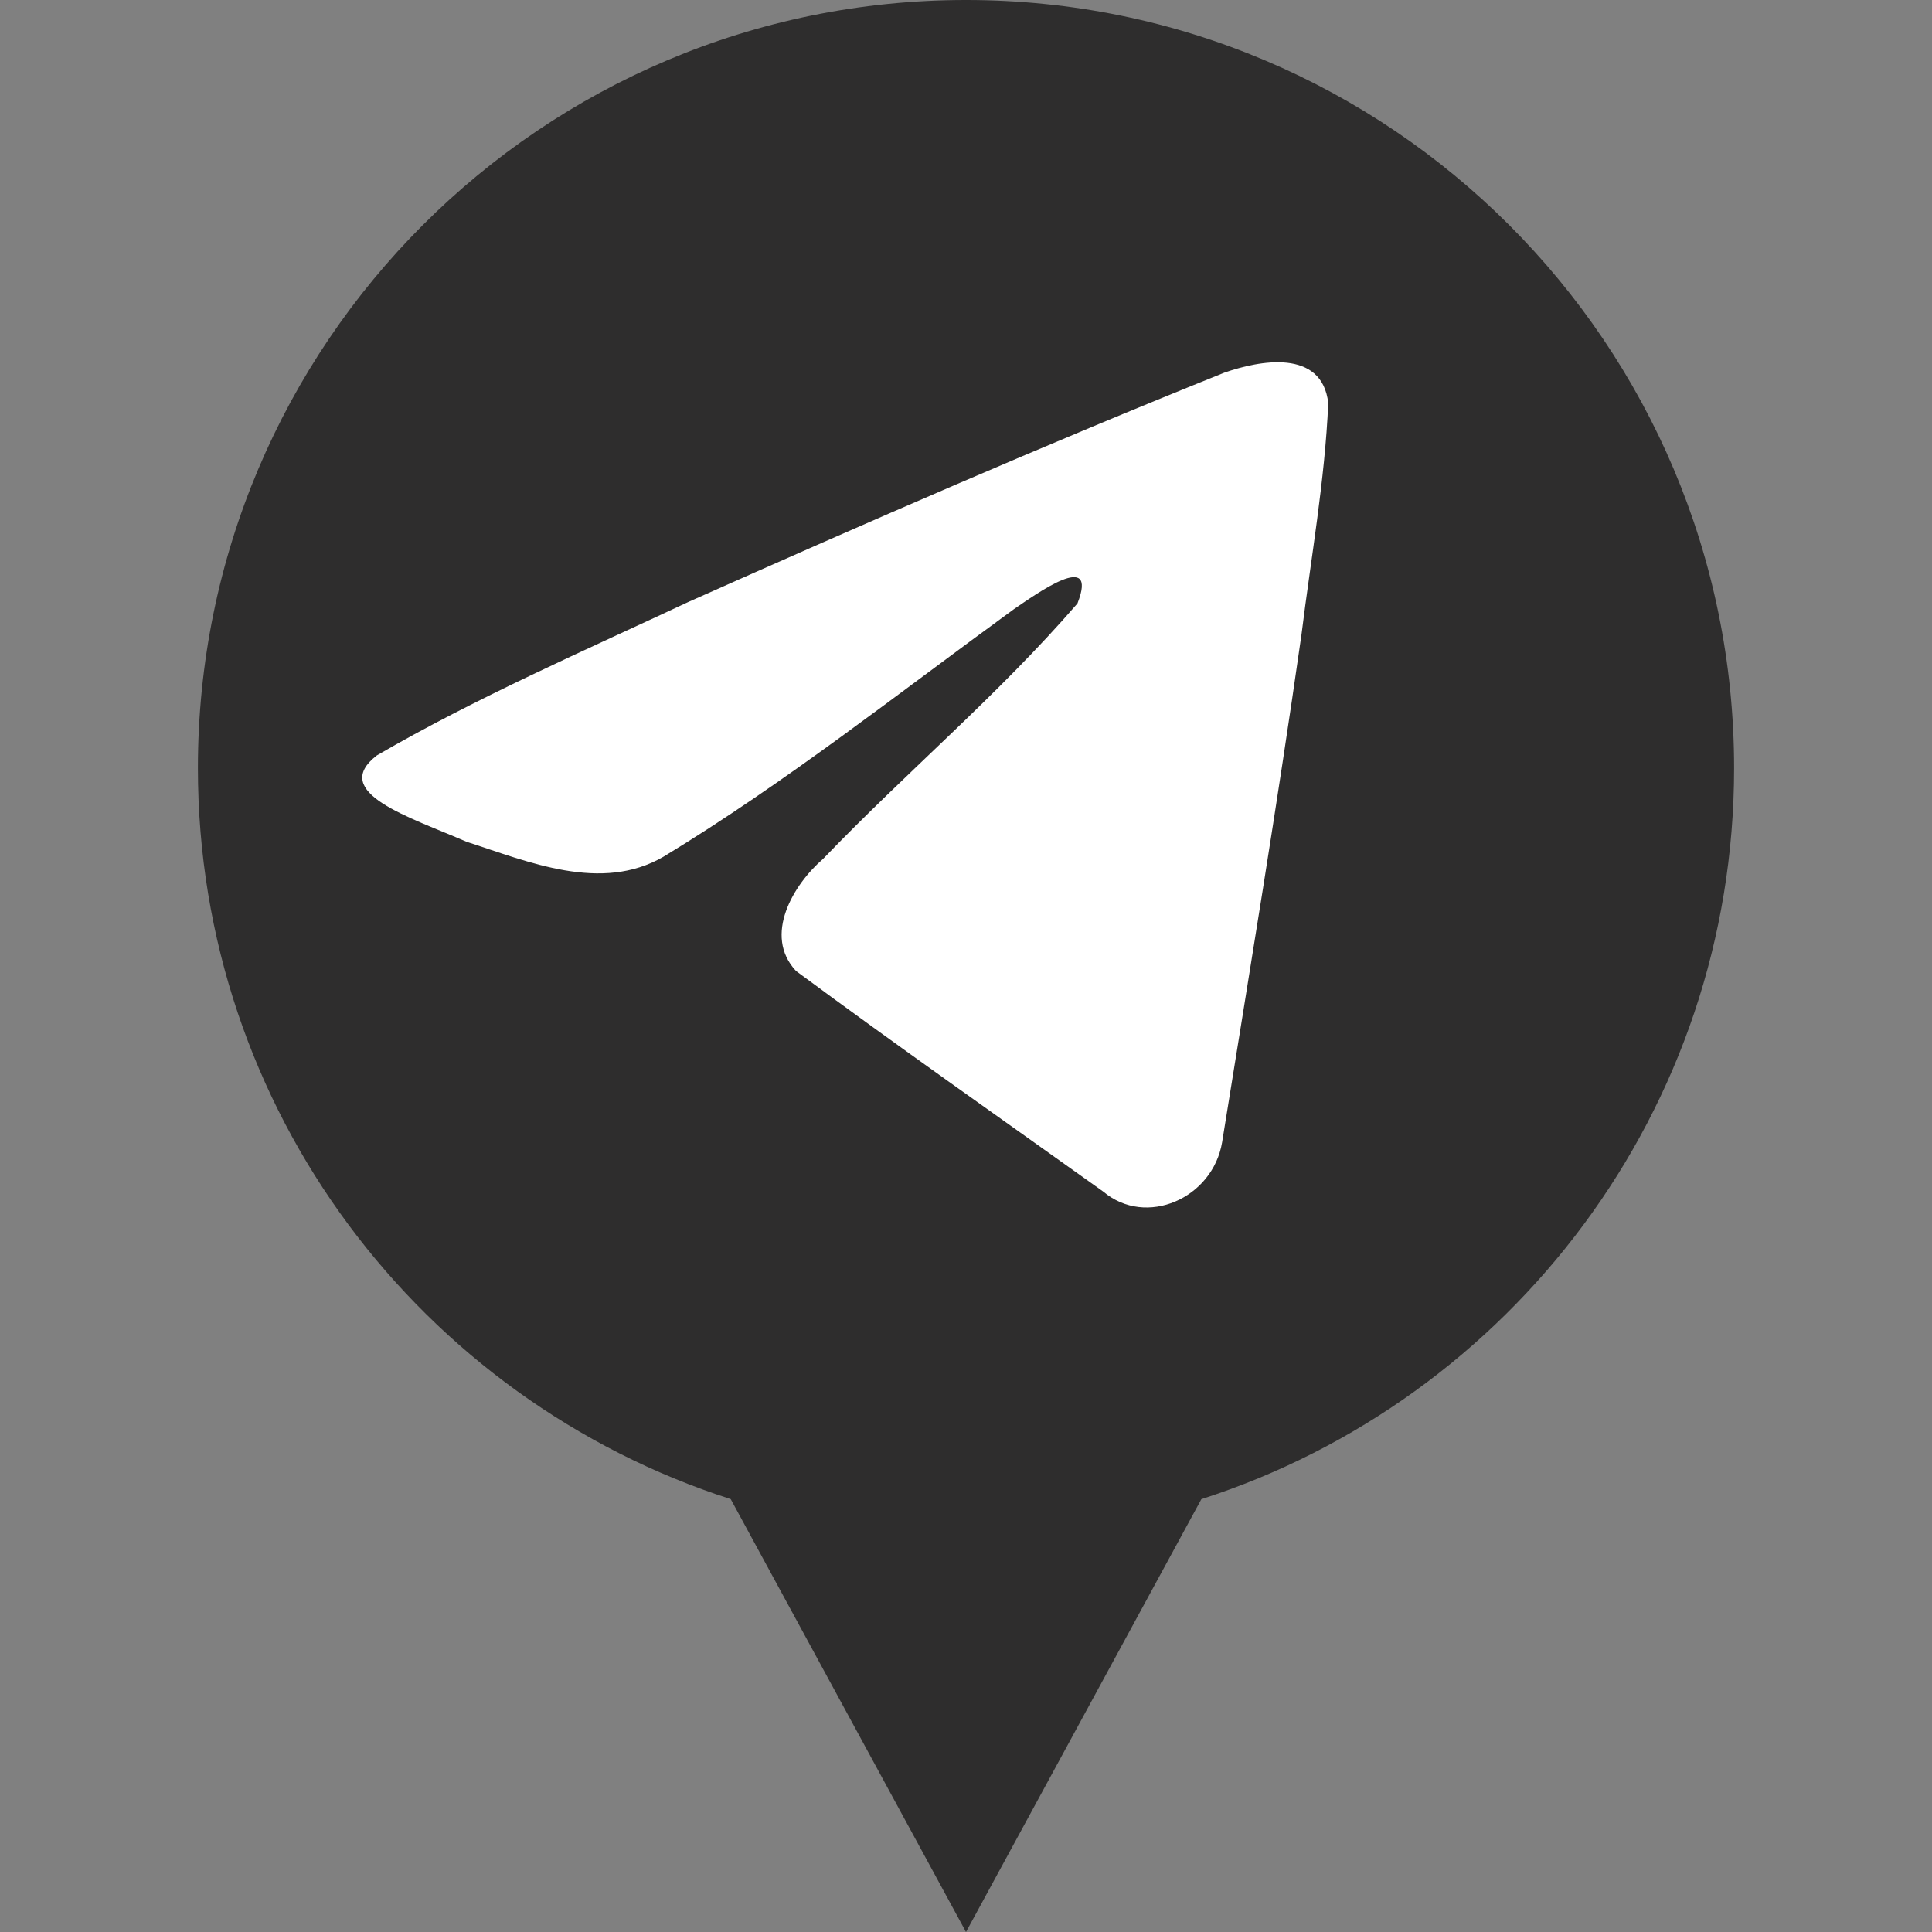
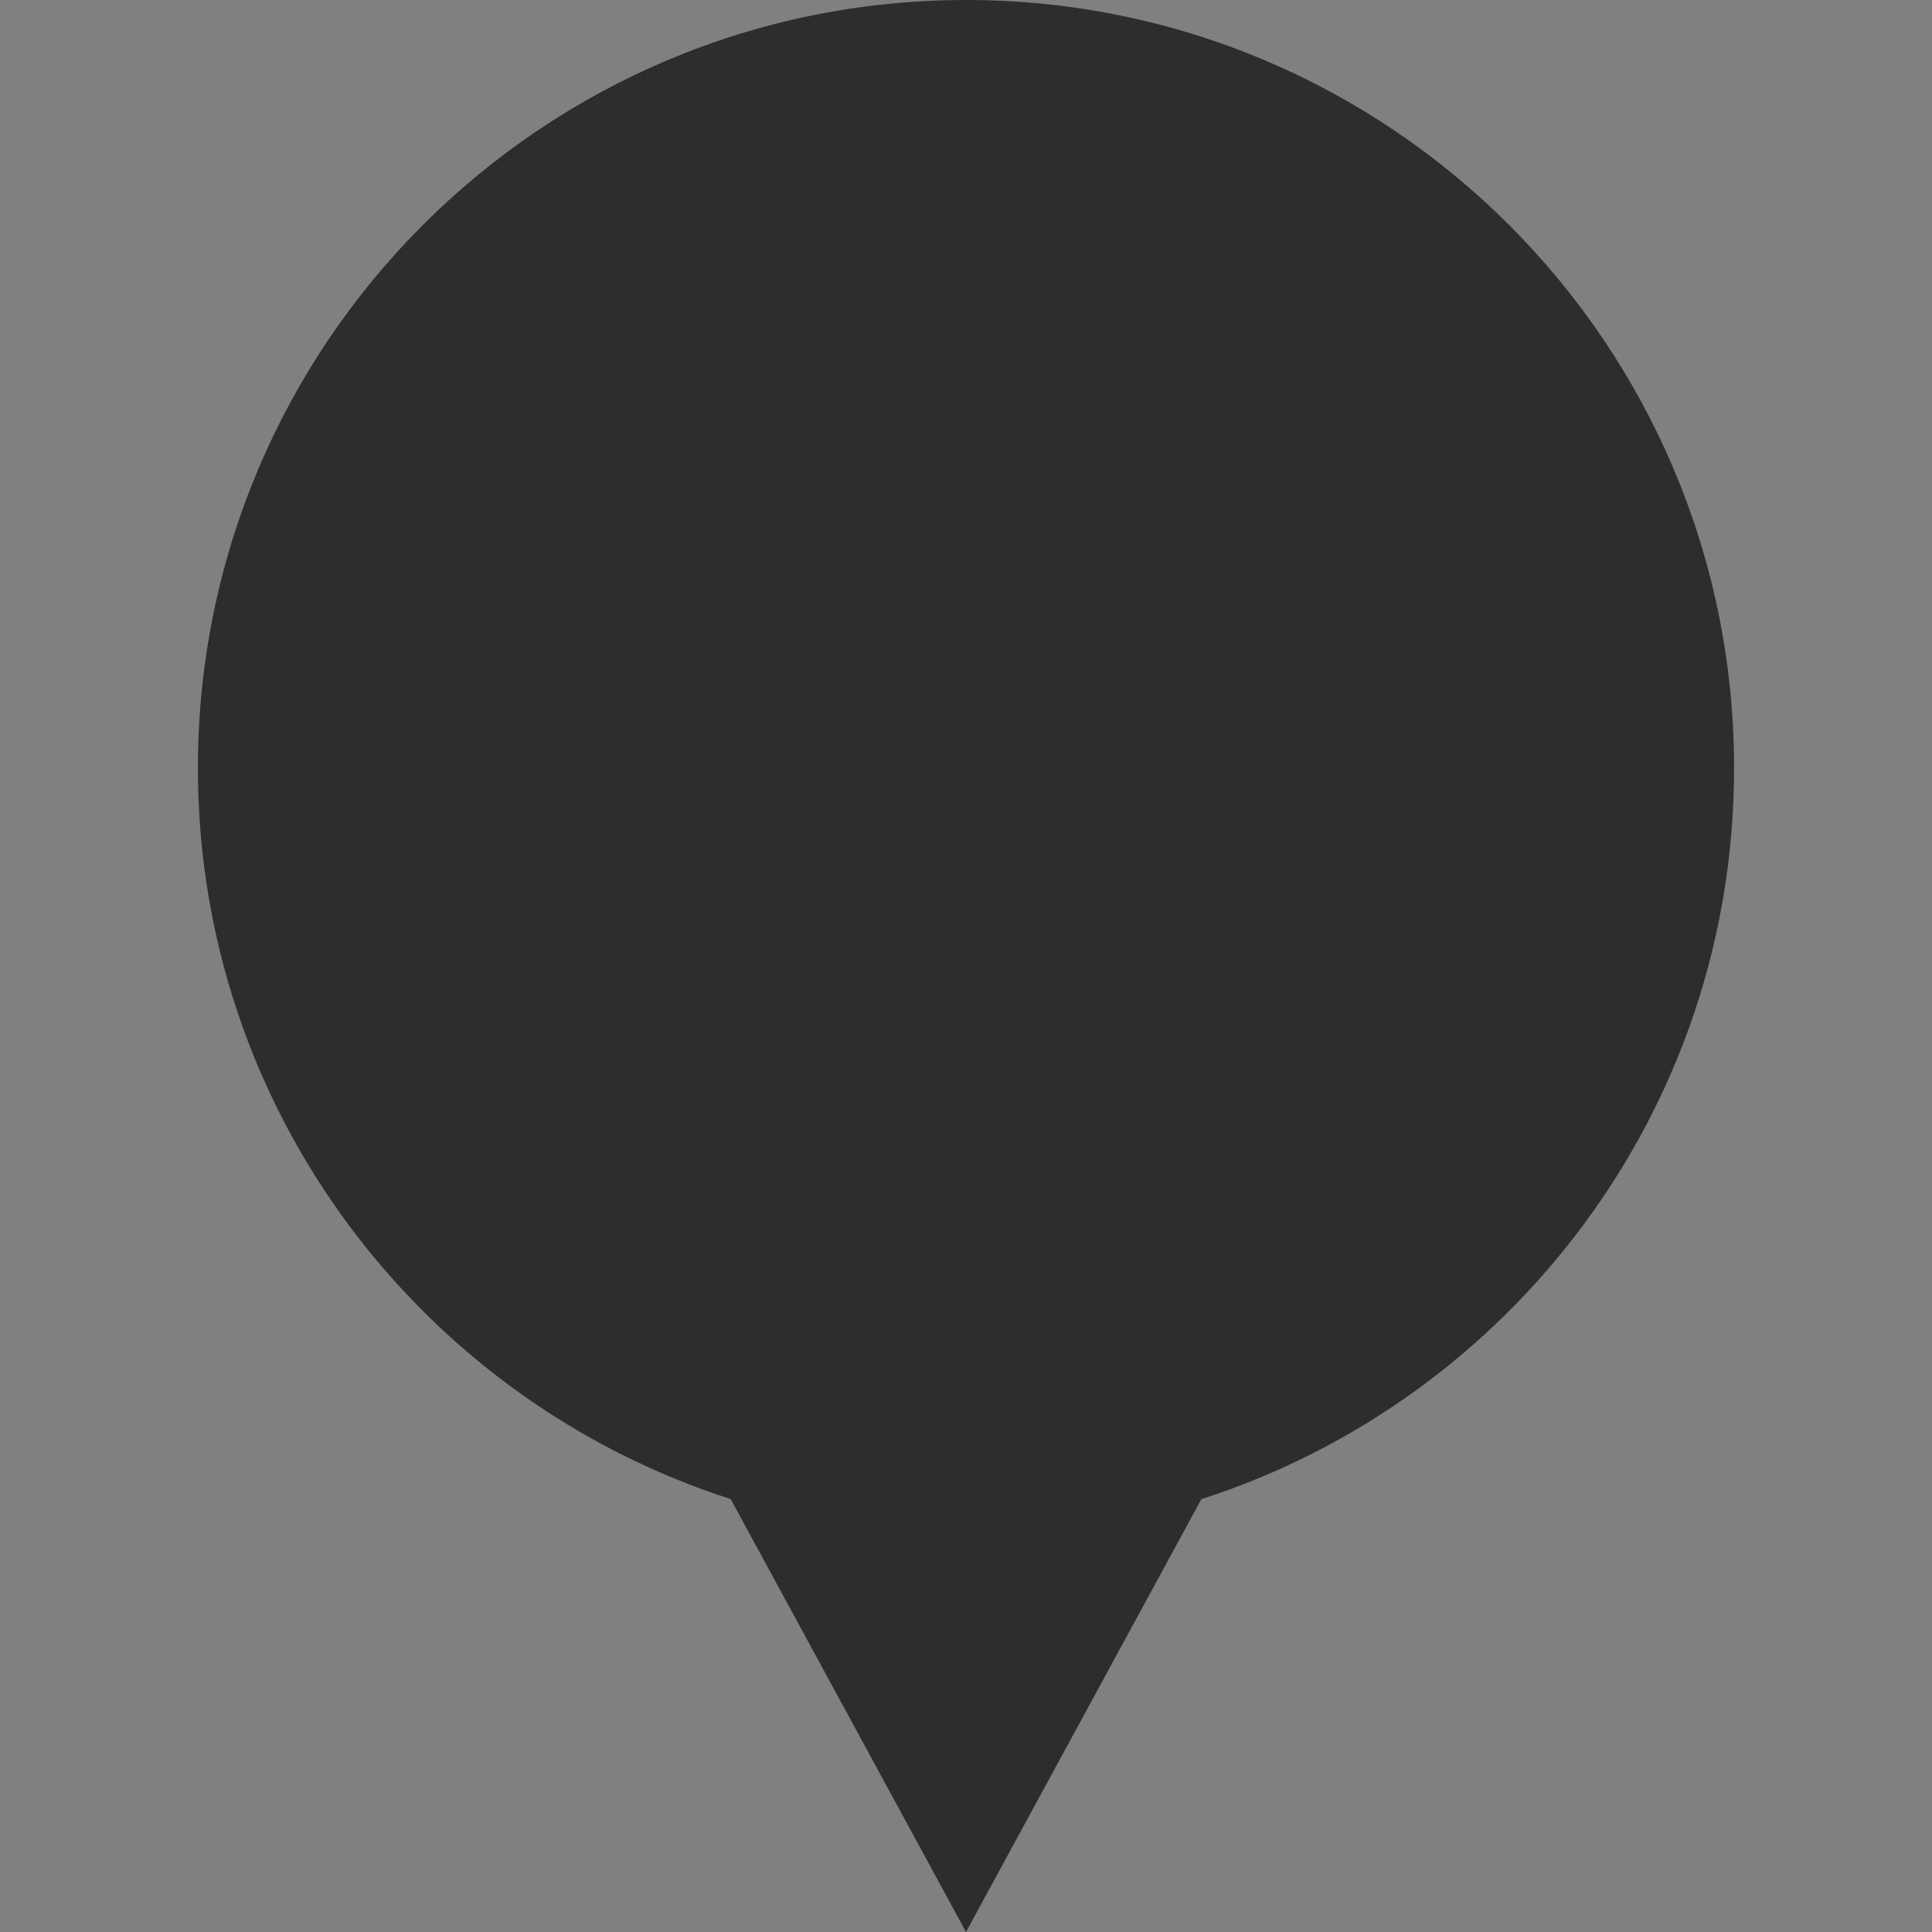
<svg xmlns="http://www.w3.org/2000/svg" width="32" height="32" viewBox="0 0 32 32" fill="none">
  <rect x="0" y="0" width="32" height="32" fill="#808080" stroke="none" />
  <path d="M28.722 12.722C28.722 5.696 23.026 0 16 0C8.974 0 3.278 5.696 3.278 12.722C3.278 18.388 6.984 23.184 12.103 24.83L16 32L19.898 24.831C25.016 23.184 28.722 18.388 28.722 12.722Z" fill="#2E2D2D" />
-   <path d="M6.242 12.512C7.878 11.56 9.706 10.765 11.413 9.965C14.35 8.657 17.299 7.37 20.277 6.173C20.857 5.969 21.898 5.77 22 6.677C21.944 7.961 21.714 9.238 21.556 10.515C21.156 13.322 20.693 16.121 20.242 18.919C20.086 19.851 18.981 20.334 18.274 19.737C16.574 18.524 14.862 17.323 13.184 16.082C12.634 15.492 13.144 14.645 13.635 14.224C15.034 12.766 16.519 11.528 17.846 9.995C18.204 9.082 17.146 9.851 16.797 10.087C14.881 11.482 13.011 12.963 10.991 14.189C9.959 14.789 8.756 14.276 7.724 13.941C6.799 13.537 5.444 13.129 6.242 12.512Z" fill="white" />
</svg>